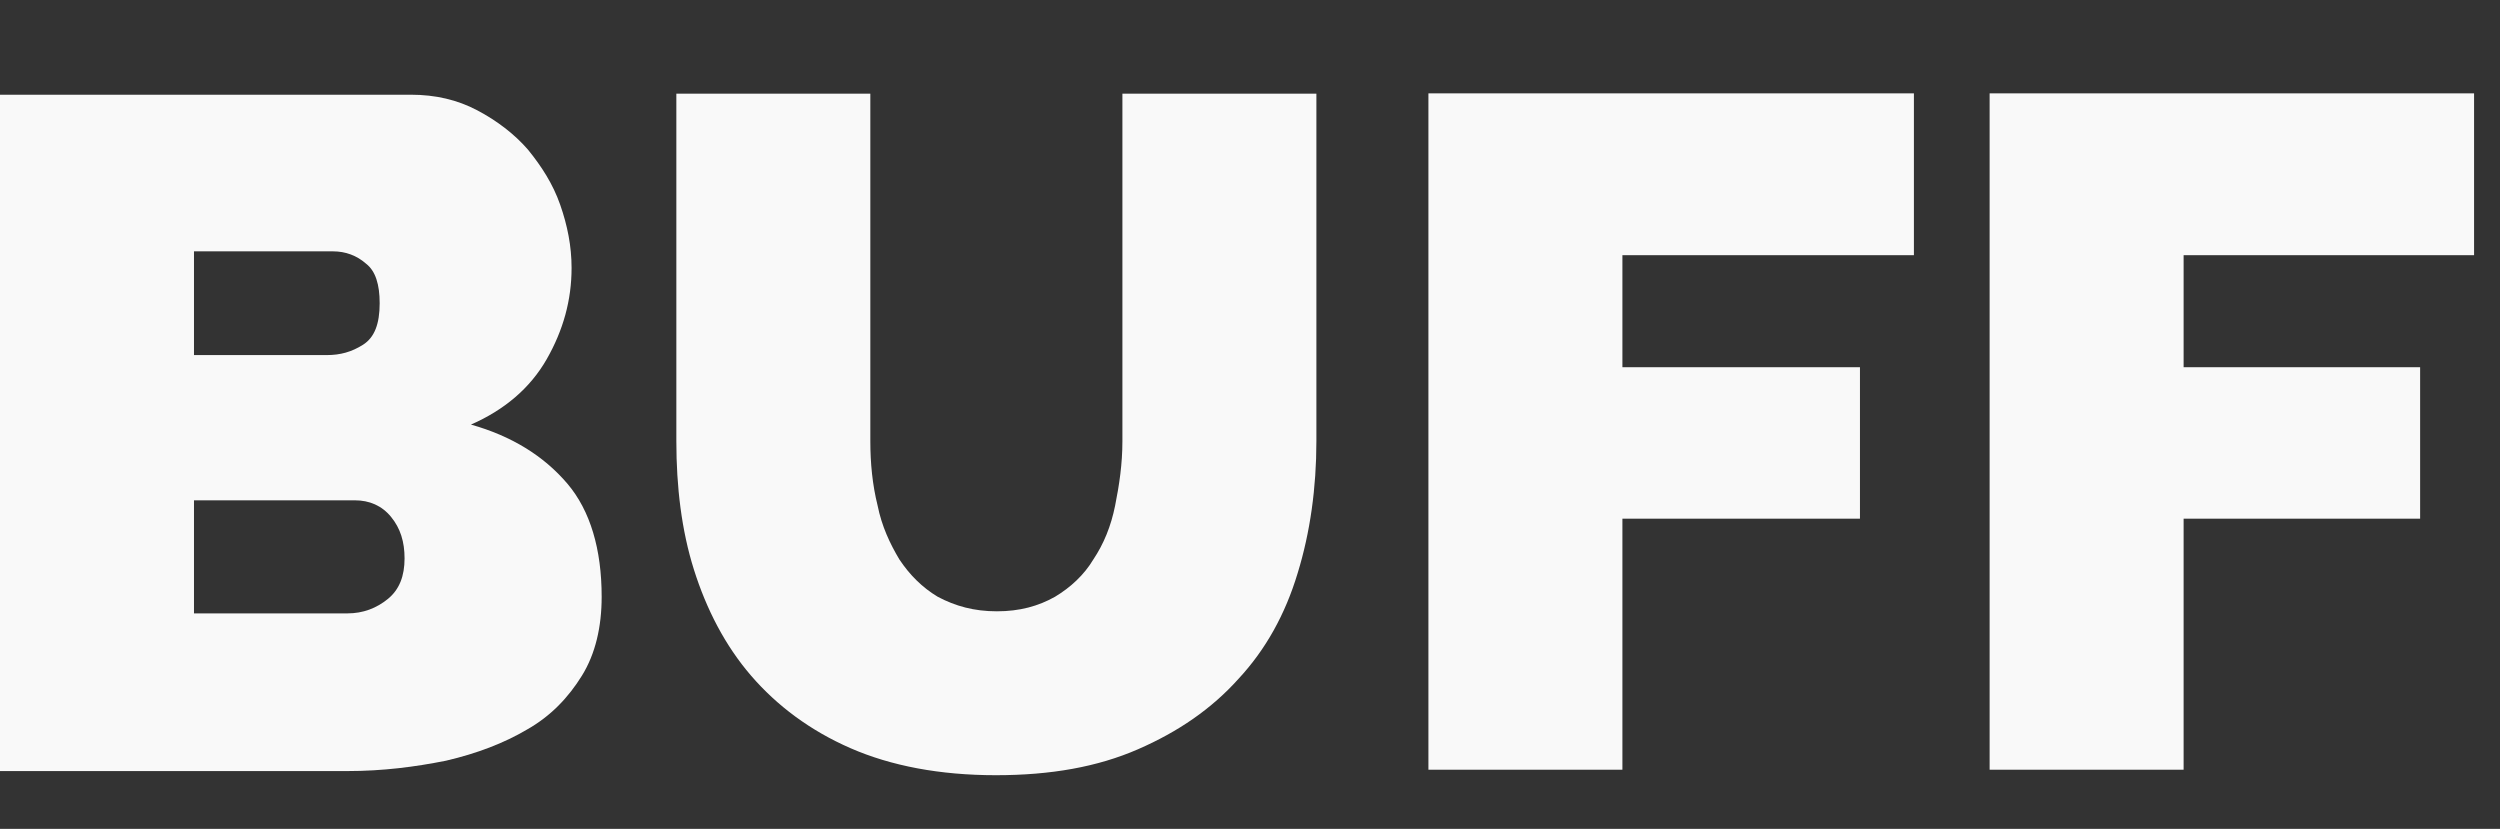
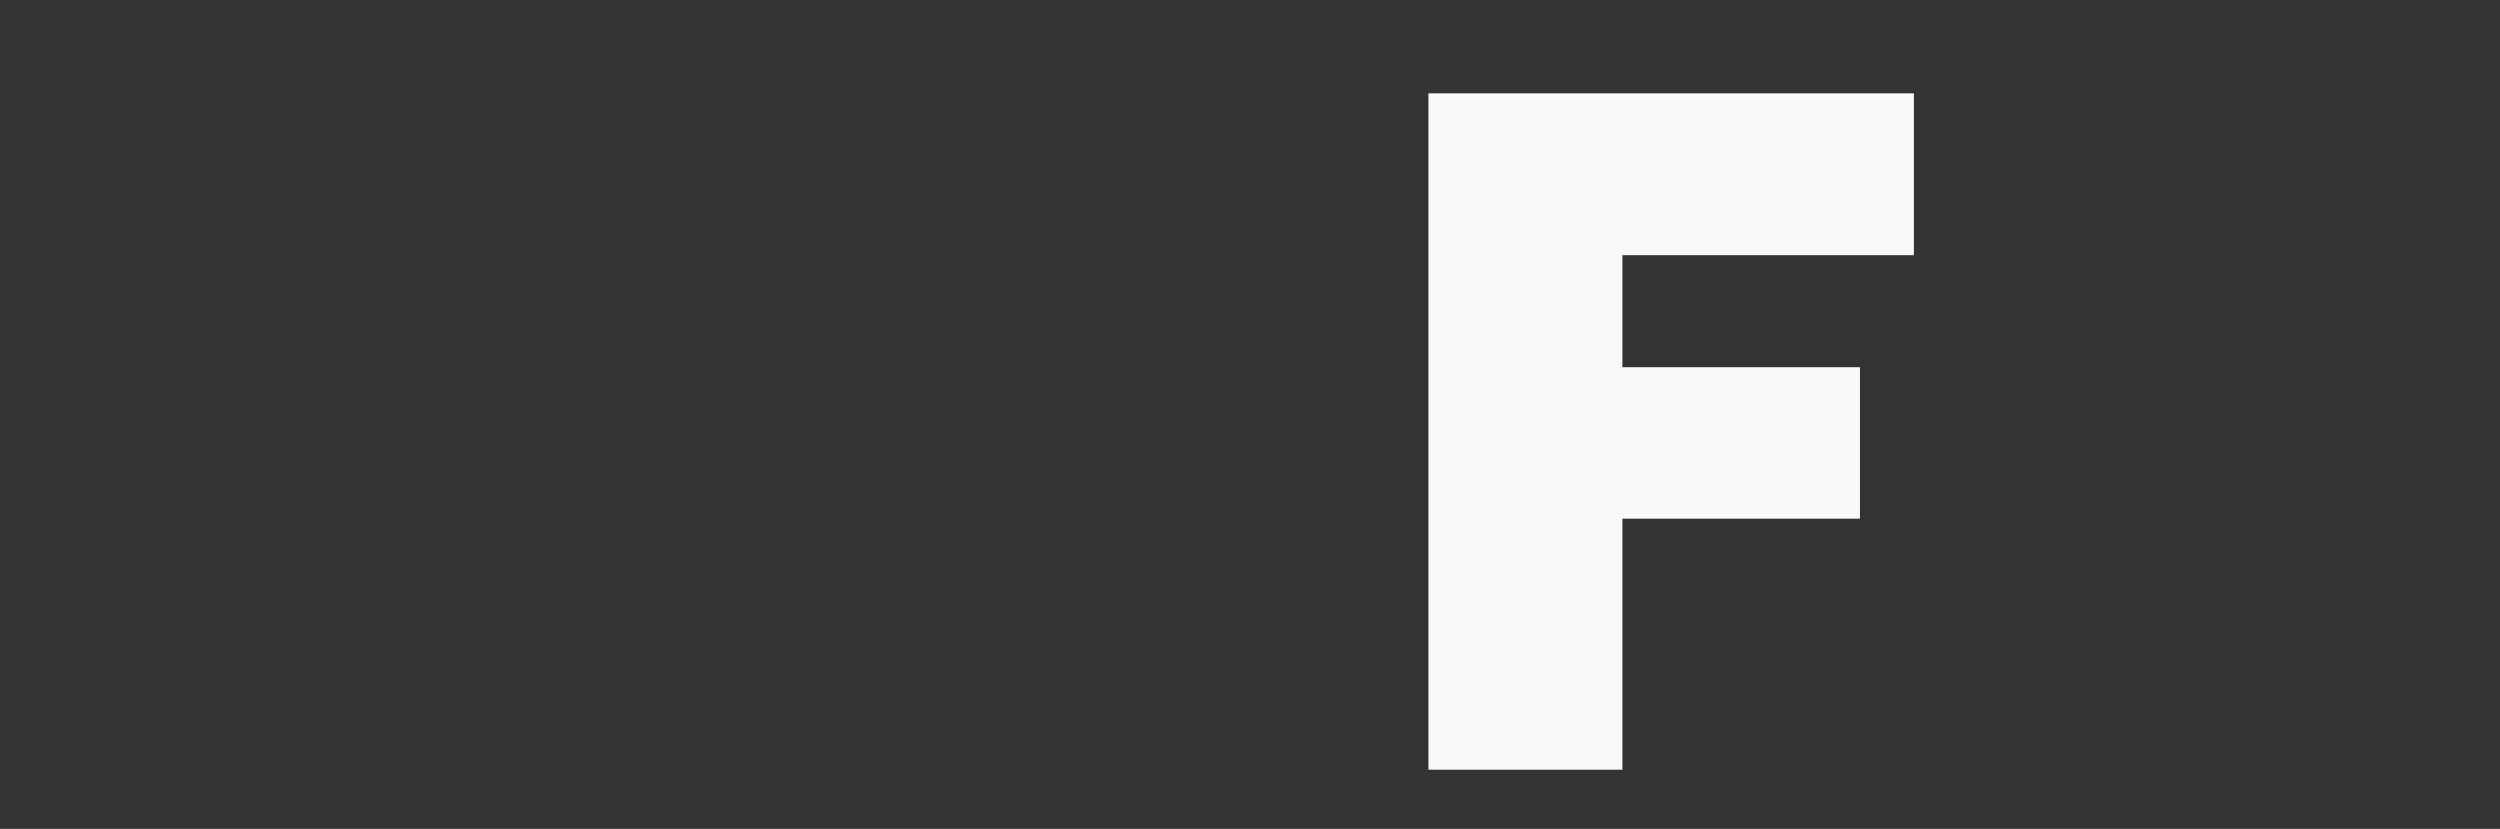
<svg xmlns="http://www.w3.org/2000/svg" version="1.1" id="logo-2" x="0px" y="0px" viewBox="0 0 241 79.9" style="enable-background:new 0 0 241 79.9;" xml:space="preserve">
  <rect x="0" y="0" width="241" height="79.9" fill="#333333" stroke="none" />
  <style type="text/css">
	.st0{fill:#F9F9F9;}
</style>
  <g id="Page-1">
    <g id="referenser-o-material" transform="translate(-1157, -3668)">
      <g id="BUFF-Malmö-filmfestival-2021_Play-Copy" transform="translate(1157, 3668)">
        <g id="Group" transform="translate(0, 33.93)">
-           <path id="Shape" class="st0" d="M58,23.6c0,2.9-0.6,5.5-1.9,7.6c-1.3,2.1-3,3.9-5.3,5.2c-2.2,1.3-4.8,2.3-7.8,3      c-3,0.6-6.1,1-9.5,1H0v-65.2h39.6c2.4,0,4.5,0.5,6.4,1.5c1.9,1,3.6,2.3,4.9,3.8c1.3,1.6,2.4,3.3,3.1,5.3c0.7,2,1.1,4,1.1,6.1      c0,3.1-0.8,6-2.4,8.8s-4.1,4.9-7.3,6.3c3.9,1.1,7,3,9.3,5.7C56.9,15.3,58,19,58,23.6 M18.7-9.7v10h12.8c1.3,0,2.4-0.3,3.5-1      c1.1-0.7,1.6-2,1.6-4c0-1.8-0.4-3.1-1.3-3.8c-0.9-0.8-2-1.2-3.2-1.2L18.7-9.7L18.7-9.7z M39,19.9c0-1.6-0.4-2.9-1.3-4      c-0.9-1.1-2.1-1.6-3.5-1.6H18.7v10.9h14.8c1.5,0,2.8-0.5,3.9-1.4S39,21.6,39,19.9" />
-           <path id="Path" class="st0" d="M96.1,25c2.2,0,4-0.5,5.6-1.4c1.5-0.9,2.8-2.1,3.7-3.6c1-1.5,1.7-3.2,2.1-5.2      c0.4-2,0.7-4,0.7-6.2v-33.5h18.7V8.6c0,4.5-0.6,8.8-1.8,12.7c-1.2,4-3.1,7.4-5.7,10.2c-2.6,2.9-5.8,5.1-9.7,6.8      c-3.9,1.7-8.4,2.5-13.7,2.5c-5.4,0-10.1-0.9-14-2.6c-3.9-1.7-7.1-4.1-9.6-7c-2.5-2.9-4.3-6.4-5.5-10.2s-1.7-8-1.7-12.4v-33.5      h18.7V8.6c0,2.1,0.2,4.2,0.7,6.2c0.4,2,1.2,3.7,2.1,5.2c1,1.5,2.2,2.7,3.7,3.6C92.1,24.5,93.9,25,96.1,25" />
-         </g>
+           </g>
        <polygon id="Path_1_" class="st0" points="137.7,9 137.7,74.2 156.4,74.2 156.4,50 179.3,50 179.3,35.4 156.4,35.4 156.4,24.6      184.5,24.6 184.5,9    " />
-         <polygon id="Path_2_" class="st0" points="191.8,9 191.8,74.2 210.5,74.2 210.5,50 233.3,50 233.3,35.4 210.5,35.4 210.5,24.6      238.5,24.6 238.5,9    " />
      </g>
    </g>
  </g>
</svg>